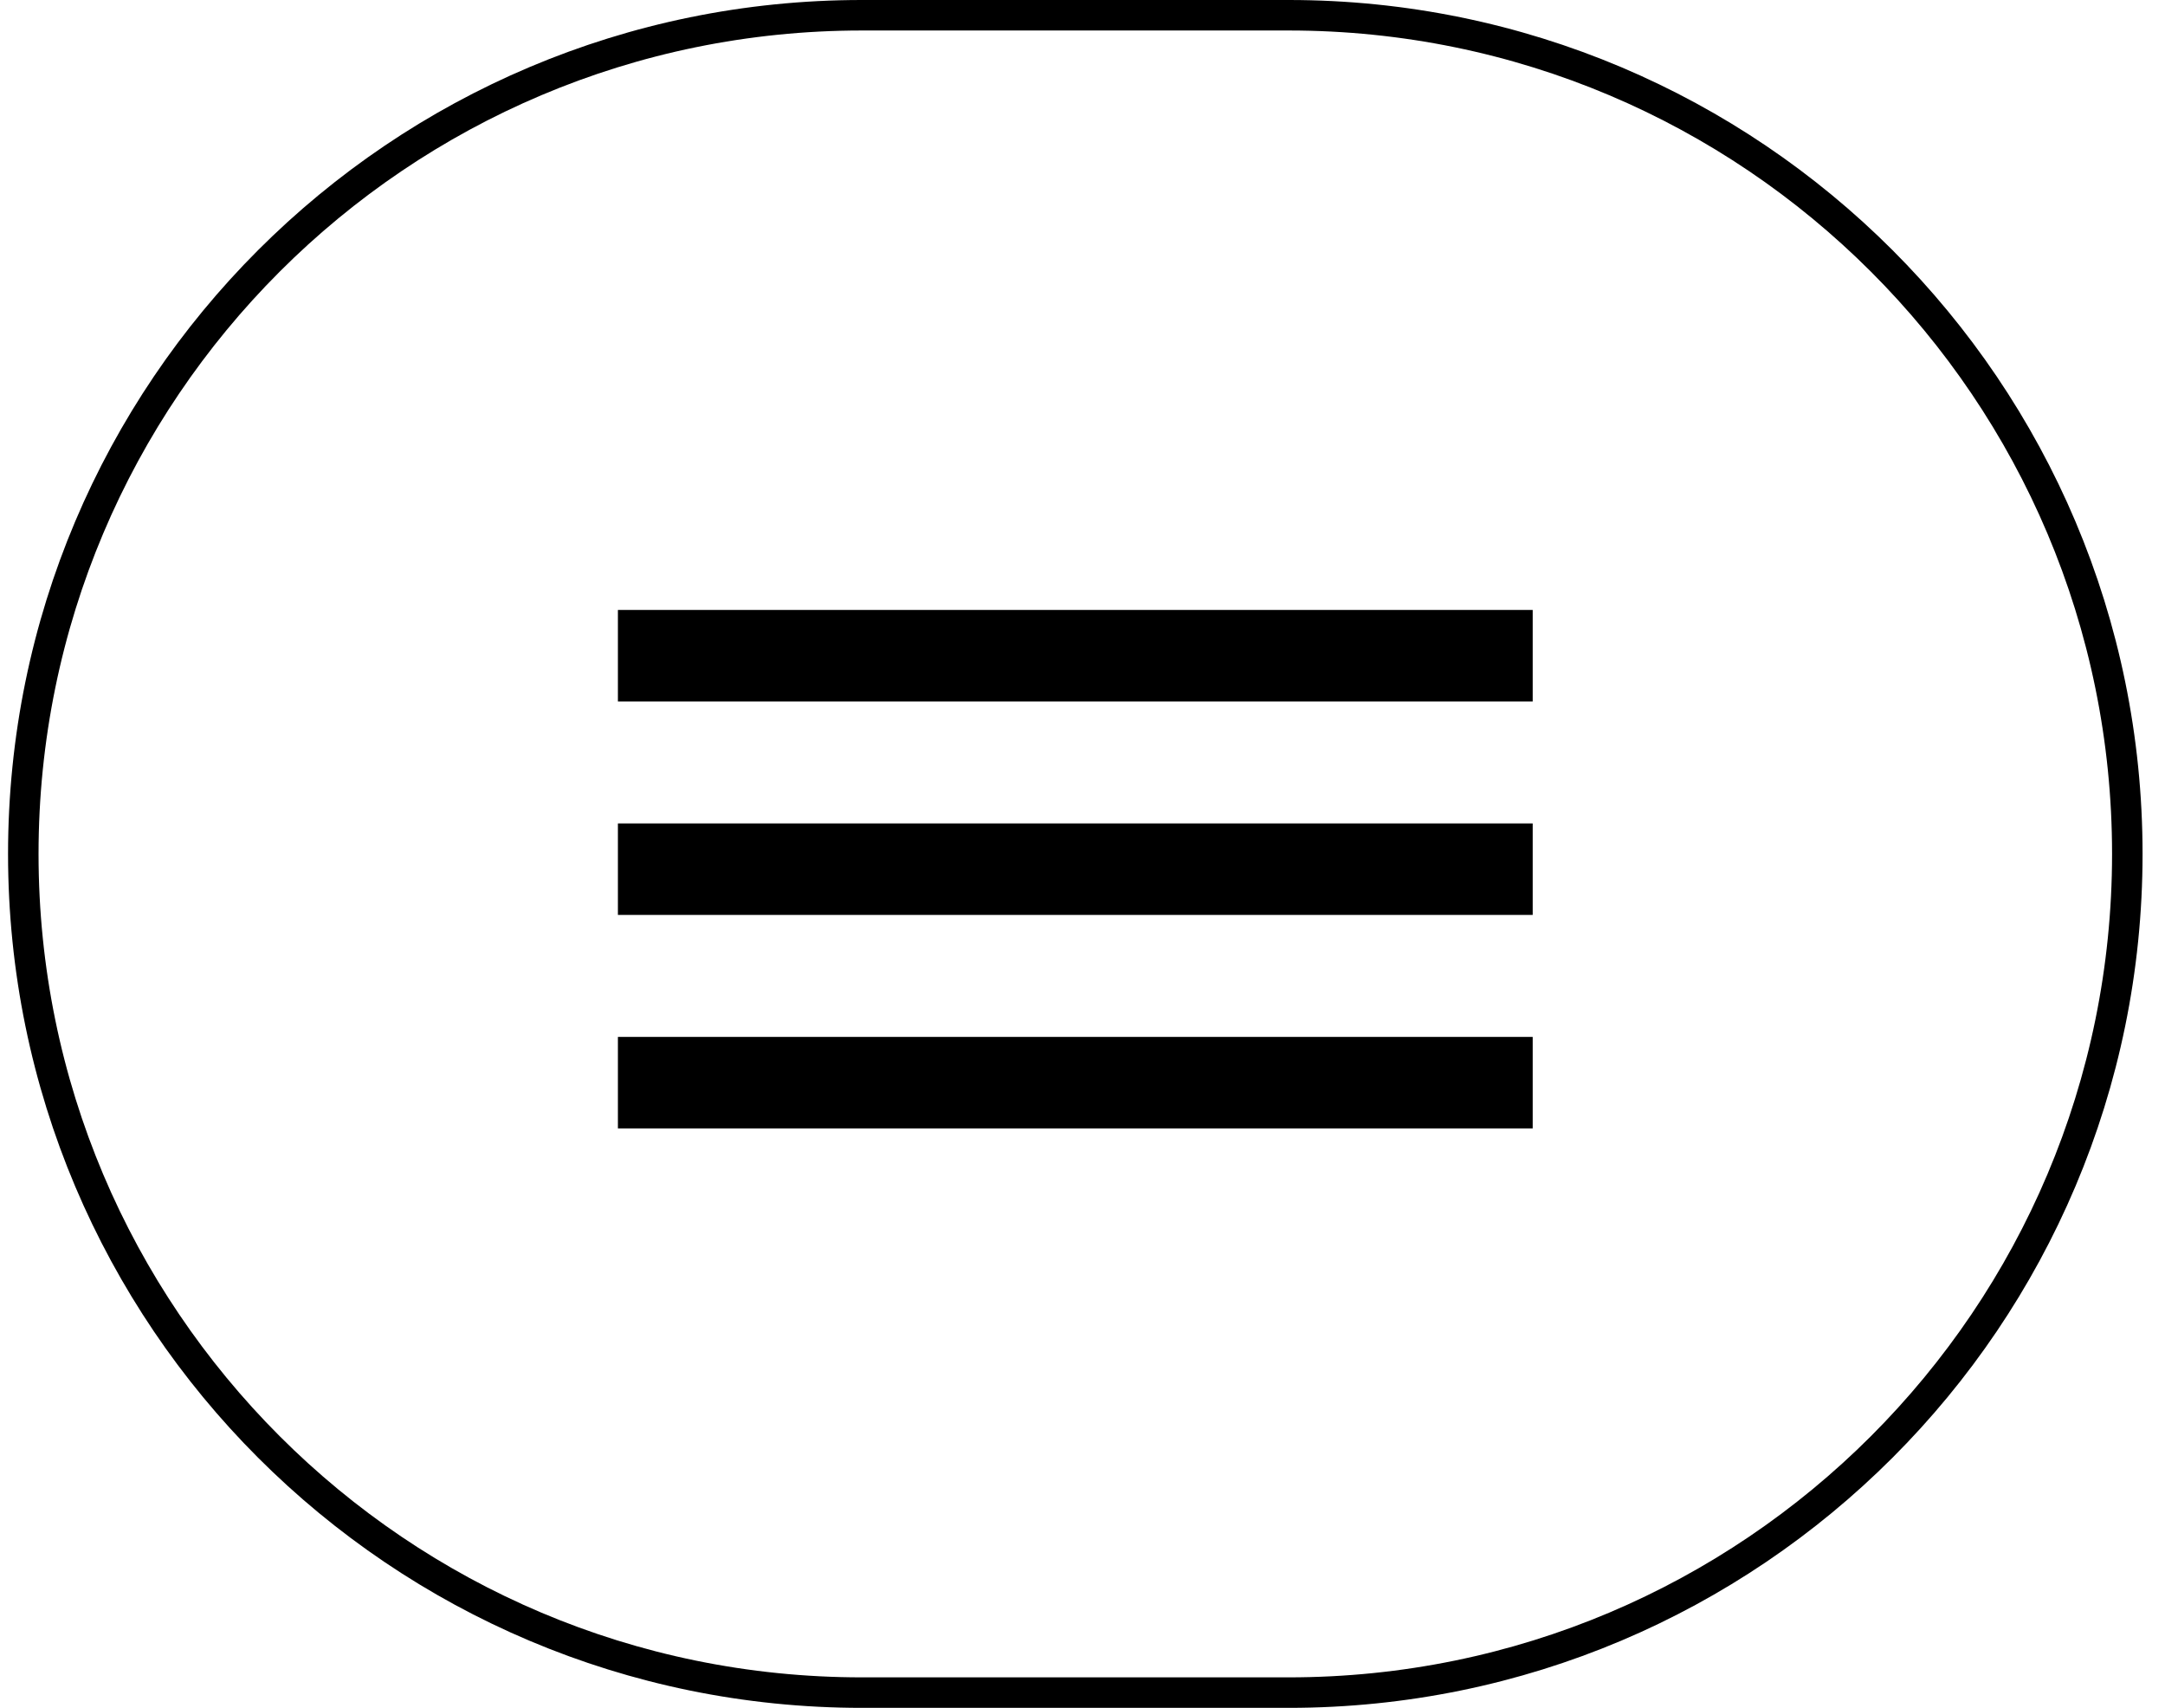
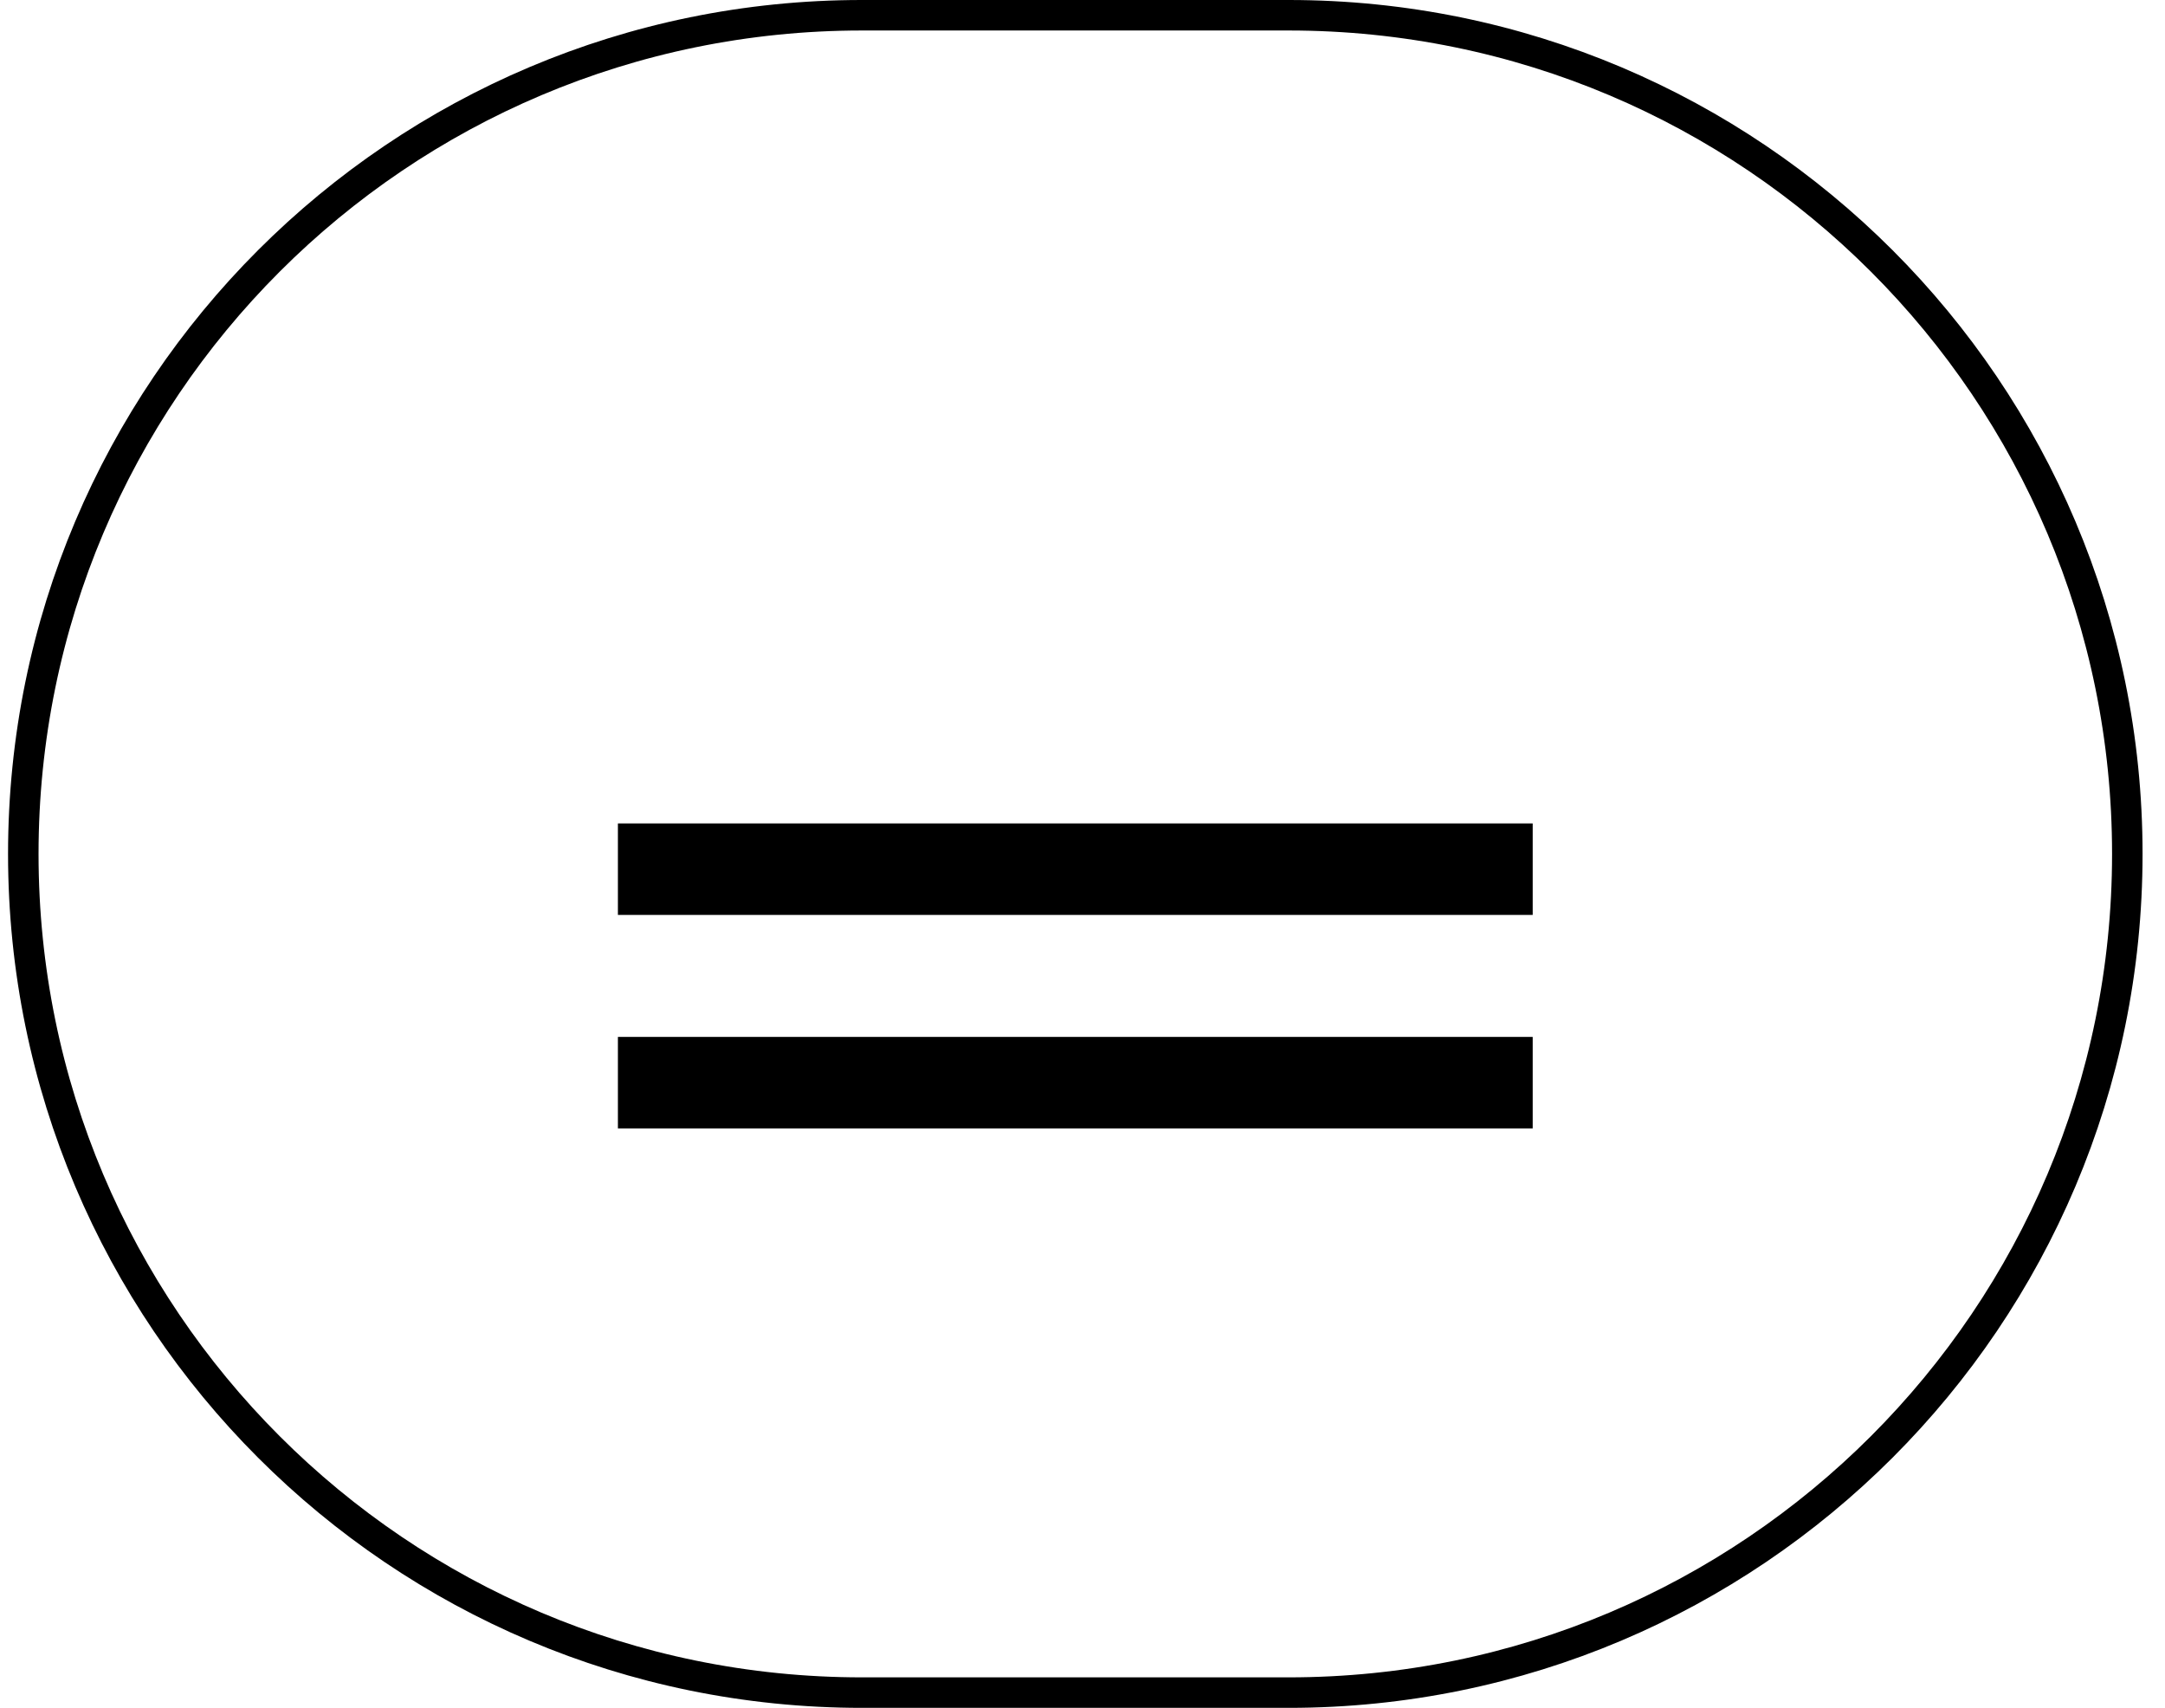
<svg xmlns="http://www.w3.org/2000/svg" width="71" height="56" viewBox="0 0 71 56" fill="none">
  <path d="M0.764 28C0.764 12.812 13.076 0.5 28.264 0.5H42.264C57.452 0.5 69.764 12.812 69.764 28C69.764 43.188 57.452 55.5 42.264 55.5H28.264C13.076 55.5 0.764 43.188 0.764 28Z" stroke="black" />
-   <rect x="20.264" y="20" width="30" height="3" fill="black" />
  <rect x="20.264" y="27" width="30" height="3" fill="black" />
  <rect x="20.264" y="34" width="30" height="3" fill="black" />
</svg>